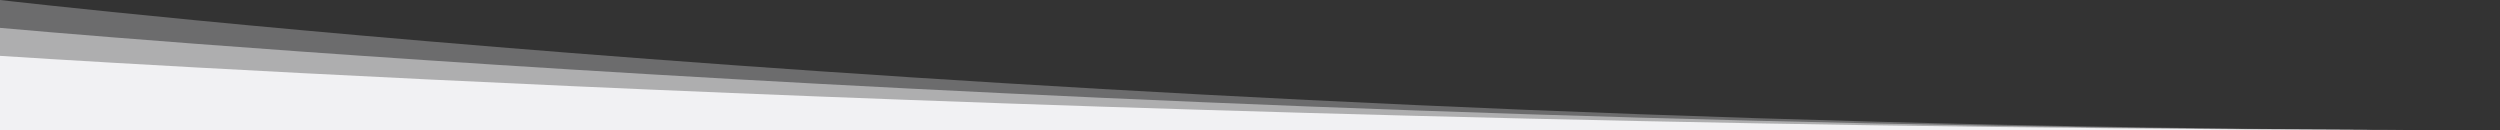
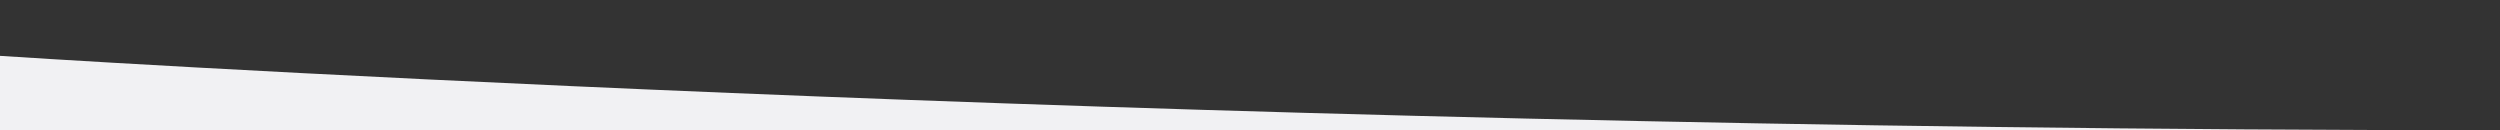
<svg xmlns="http://www.w3.org/2000/svg" version="1.1" id="Layer_1" x="0px" y="0px" viewBox="0 0 1920 100" style="enable-background:new 0 0 1920 100;" xml:space="preserve">
  <rect x="0" y="0" width="1920" height="100" fill="#333333" stroke="none" />
  <style type="text/css">
	.st0{fill:#F1F1F3;fill-opacity:0.3;}
	.st1{fill:#F1F1F3;fill-opacity:0.5;}
	.st2{fill:#F1F1F3;}
</style>
  <g>
-     <path class="st0" d="M0,100h1920C859.6,100,0,0,0,0V100z" />
-     <path class="st1" d="M0,100h1920C859.6,100,0,21.4,0,21.4V100z" />
+     <path class="st0" d="M0,100h1920V100z" />
    <path class="st2" d="M0,100h1920C859.6,100,0,42.9,0,42.9V100z" />
  </g>
</svg>